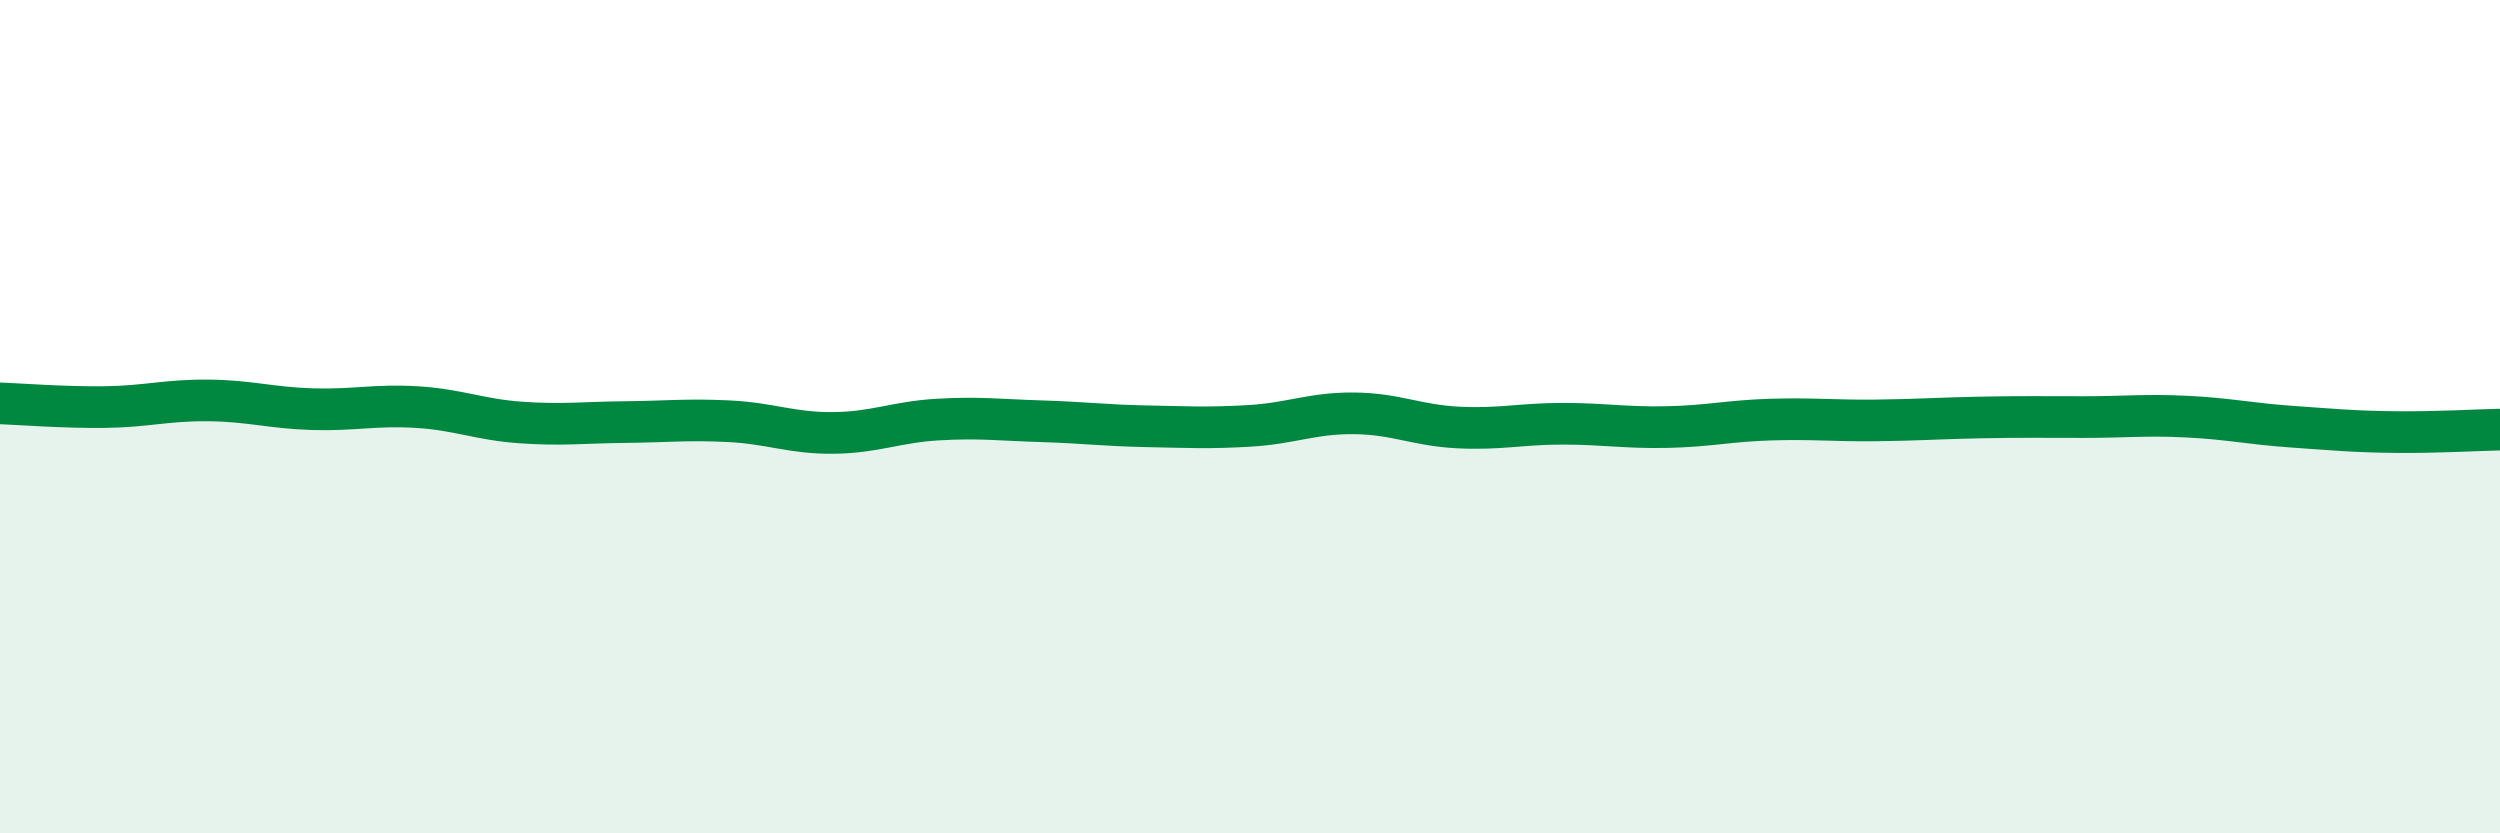
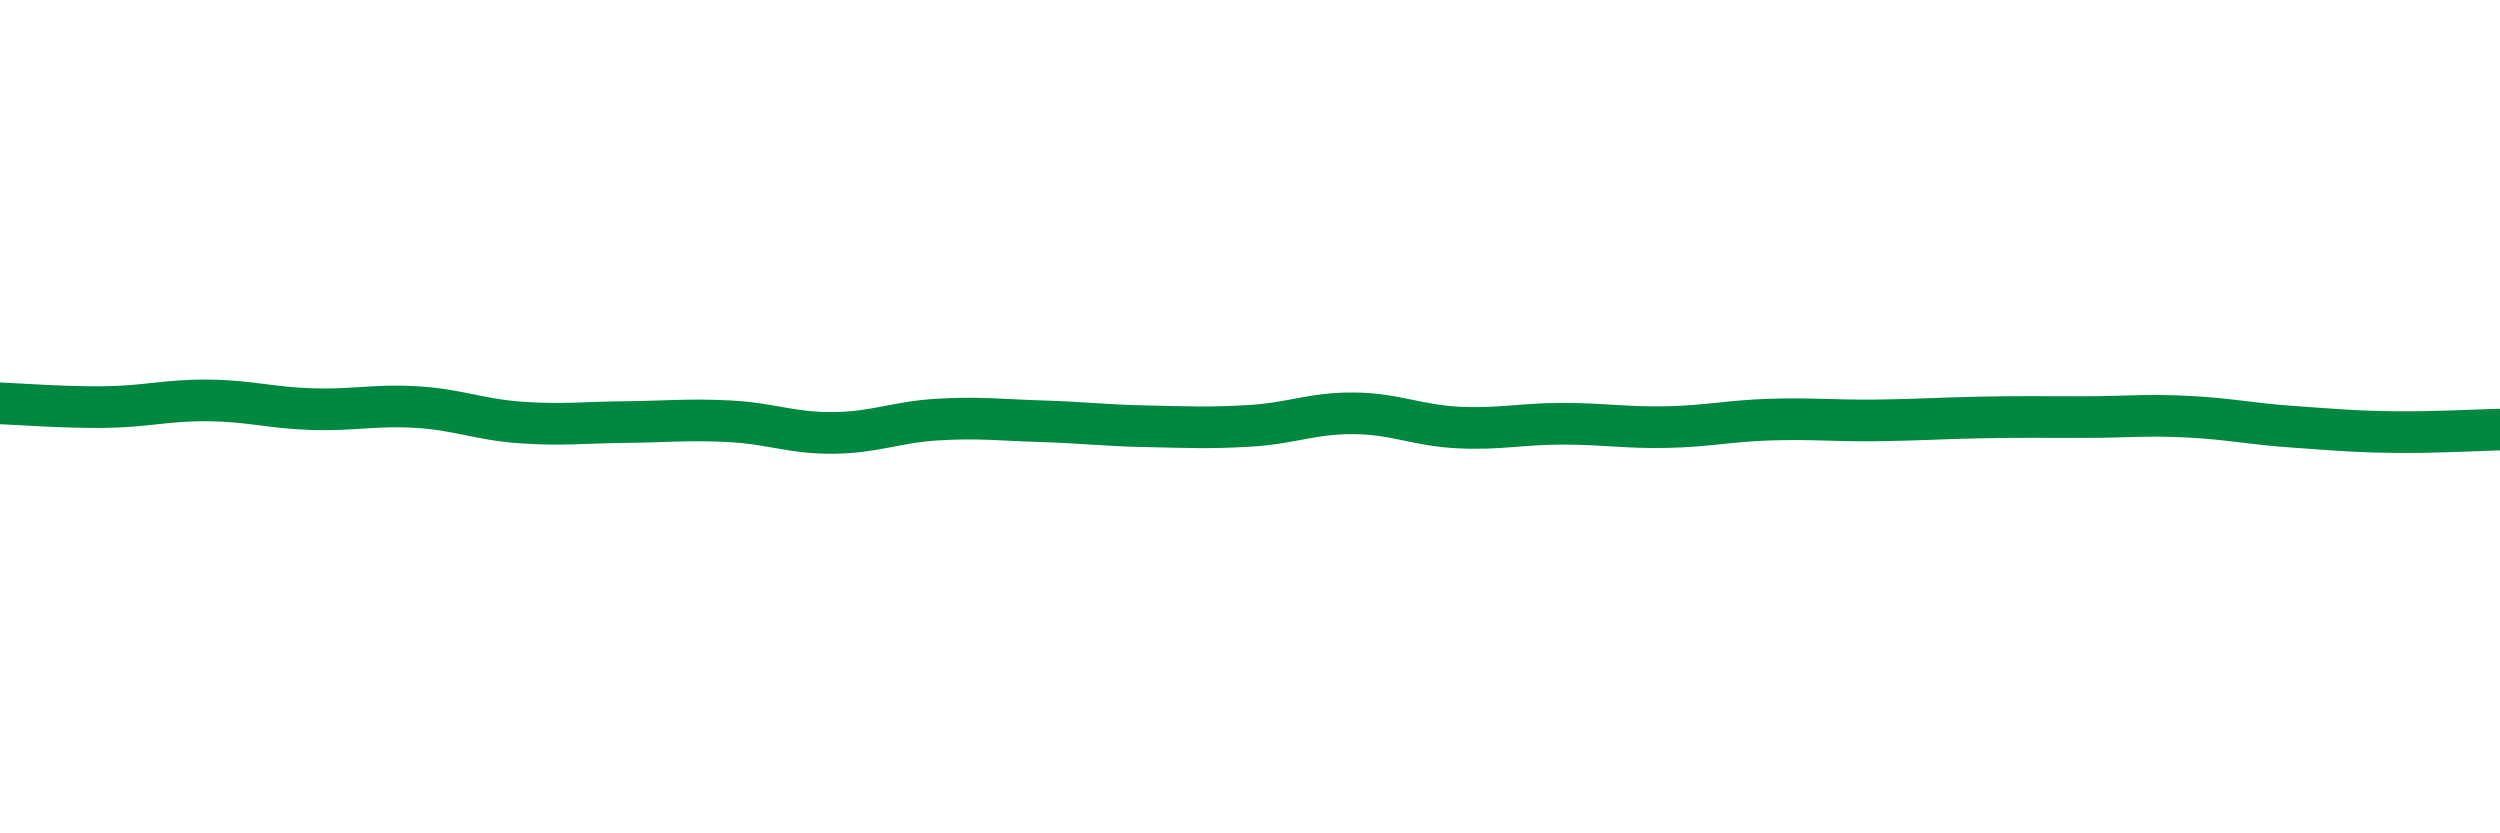
<svg xmlns="http://www.w3.org/2000/svg" width="60" height="20" viewBox="0 0 60 20">
-   <path d="M 0,9.68 C 0.5,9.7 1.5,9.78 2.5,9.77 C 3.5,9.76 4,9.6 5,9.61 C 6,9.62 6.5,9.79 7.5,9.82 C 8.5,9.85 9,9.71 10,9.77 C 11,9.83 11.5,10.07 12.5,10.14 C 13.5,10.21 14,10.14 15,10.13 C 16,10.12 16.5,10.06 17.5,10.11 C 18.5,10.16 19,10.4 20,10.39 C 21,10.38 21.5,10.13 22.5,10.07 C 23.5,10.01 24,10.08 25,10.11 C 26,10.14 26.5,10.21 27.5,10.23 C 28.5,10.25 29,10.28 30,10.22 C 31,10.16 31.5,9.91 32.5,9.92 C 33.5,9.93 34,10.21 35,10.26 C 36,10.31 36.5,10.17 37.5,10.17 C 38.5,10.17 39,10.27 40,10.25 C 41,10.23 41.5,10.1 42.5,10.07 C 43.5,10.04 44,10.1 45,10.09 C 46,10.08 46.5,10.04 47.5,10.02 C 48.5,10 49,10.01 50,10.01 C 51,10.01 51.5,9.95 52.5,10 C 53.5,10.05 54,10.17 55,10.24 C 56,10.31 56.5,10.36 57.5,10.37 C 58.5,10.38 59.5,10.32 60,10.31L60 20L0 20Z" fill="#008740" opacity="0.1" stroke-linecap="round" stroke-linejoin="round" />
  <path d="M 0,9.68 C 0.5,9.7 1.5,9.78 2.5,9.77 C 3.5,9.76 4,9.6 5,9.61 C 6,9.62 6.5,9.79 7.5,9.82 C 8.5,9.85 9,9.71 10,9.77 C 11,9.83 11.5,10.07 12.5,10.14 C 13.5,10.21 14,10.14 15,10.13 C 16,10.12 16.5,10.06 17.5,10.11 C 18.5,10.16 19,10.4 20,10.39 C 21,10.38 21.5,10.13 22.5,10.07 C 23.5,10.01 24,10.08 25,10.11 C 26,10.14 26.5,10.21 27.5,10.23 C 28.5,10.25 29,10.28 30,10.22 C 31,10.16 31.5,9.91 32.5,9.92 C 33.5,9.93 34,10.21 35,10.26 C 36,10.31 36.5,10.17 37.5,10.17 C 38.5,10.17 39,10.27 40,10.25 C 41,10.23 41.5,10.1 42.5,10.07 C 43.5,10.04 44,10.1 45,10.09 C 46,10.08 46.5,10.04 47.5,10.02 C 48.5,10 49,10.01 50,10.01 C 51,10.01 51.5,9.95 52.5,10 C 53.5,10.05 54,10.17 55,10.24 C 56,10.31 56.5,10.36 57.5,10.37 C 58.5,10.38 59.5,10.32 60,10.31" stroke="#008740" stroke-width="1" fill="none" stroke-linecap="round" stroke-linejoin="round" />
</svg>